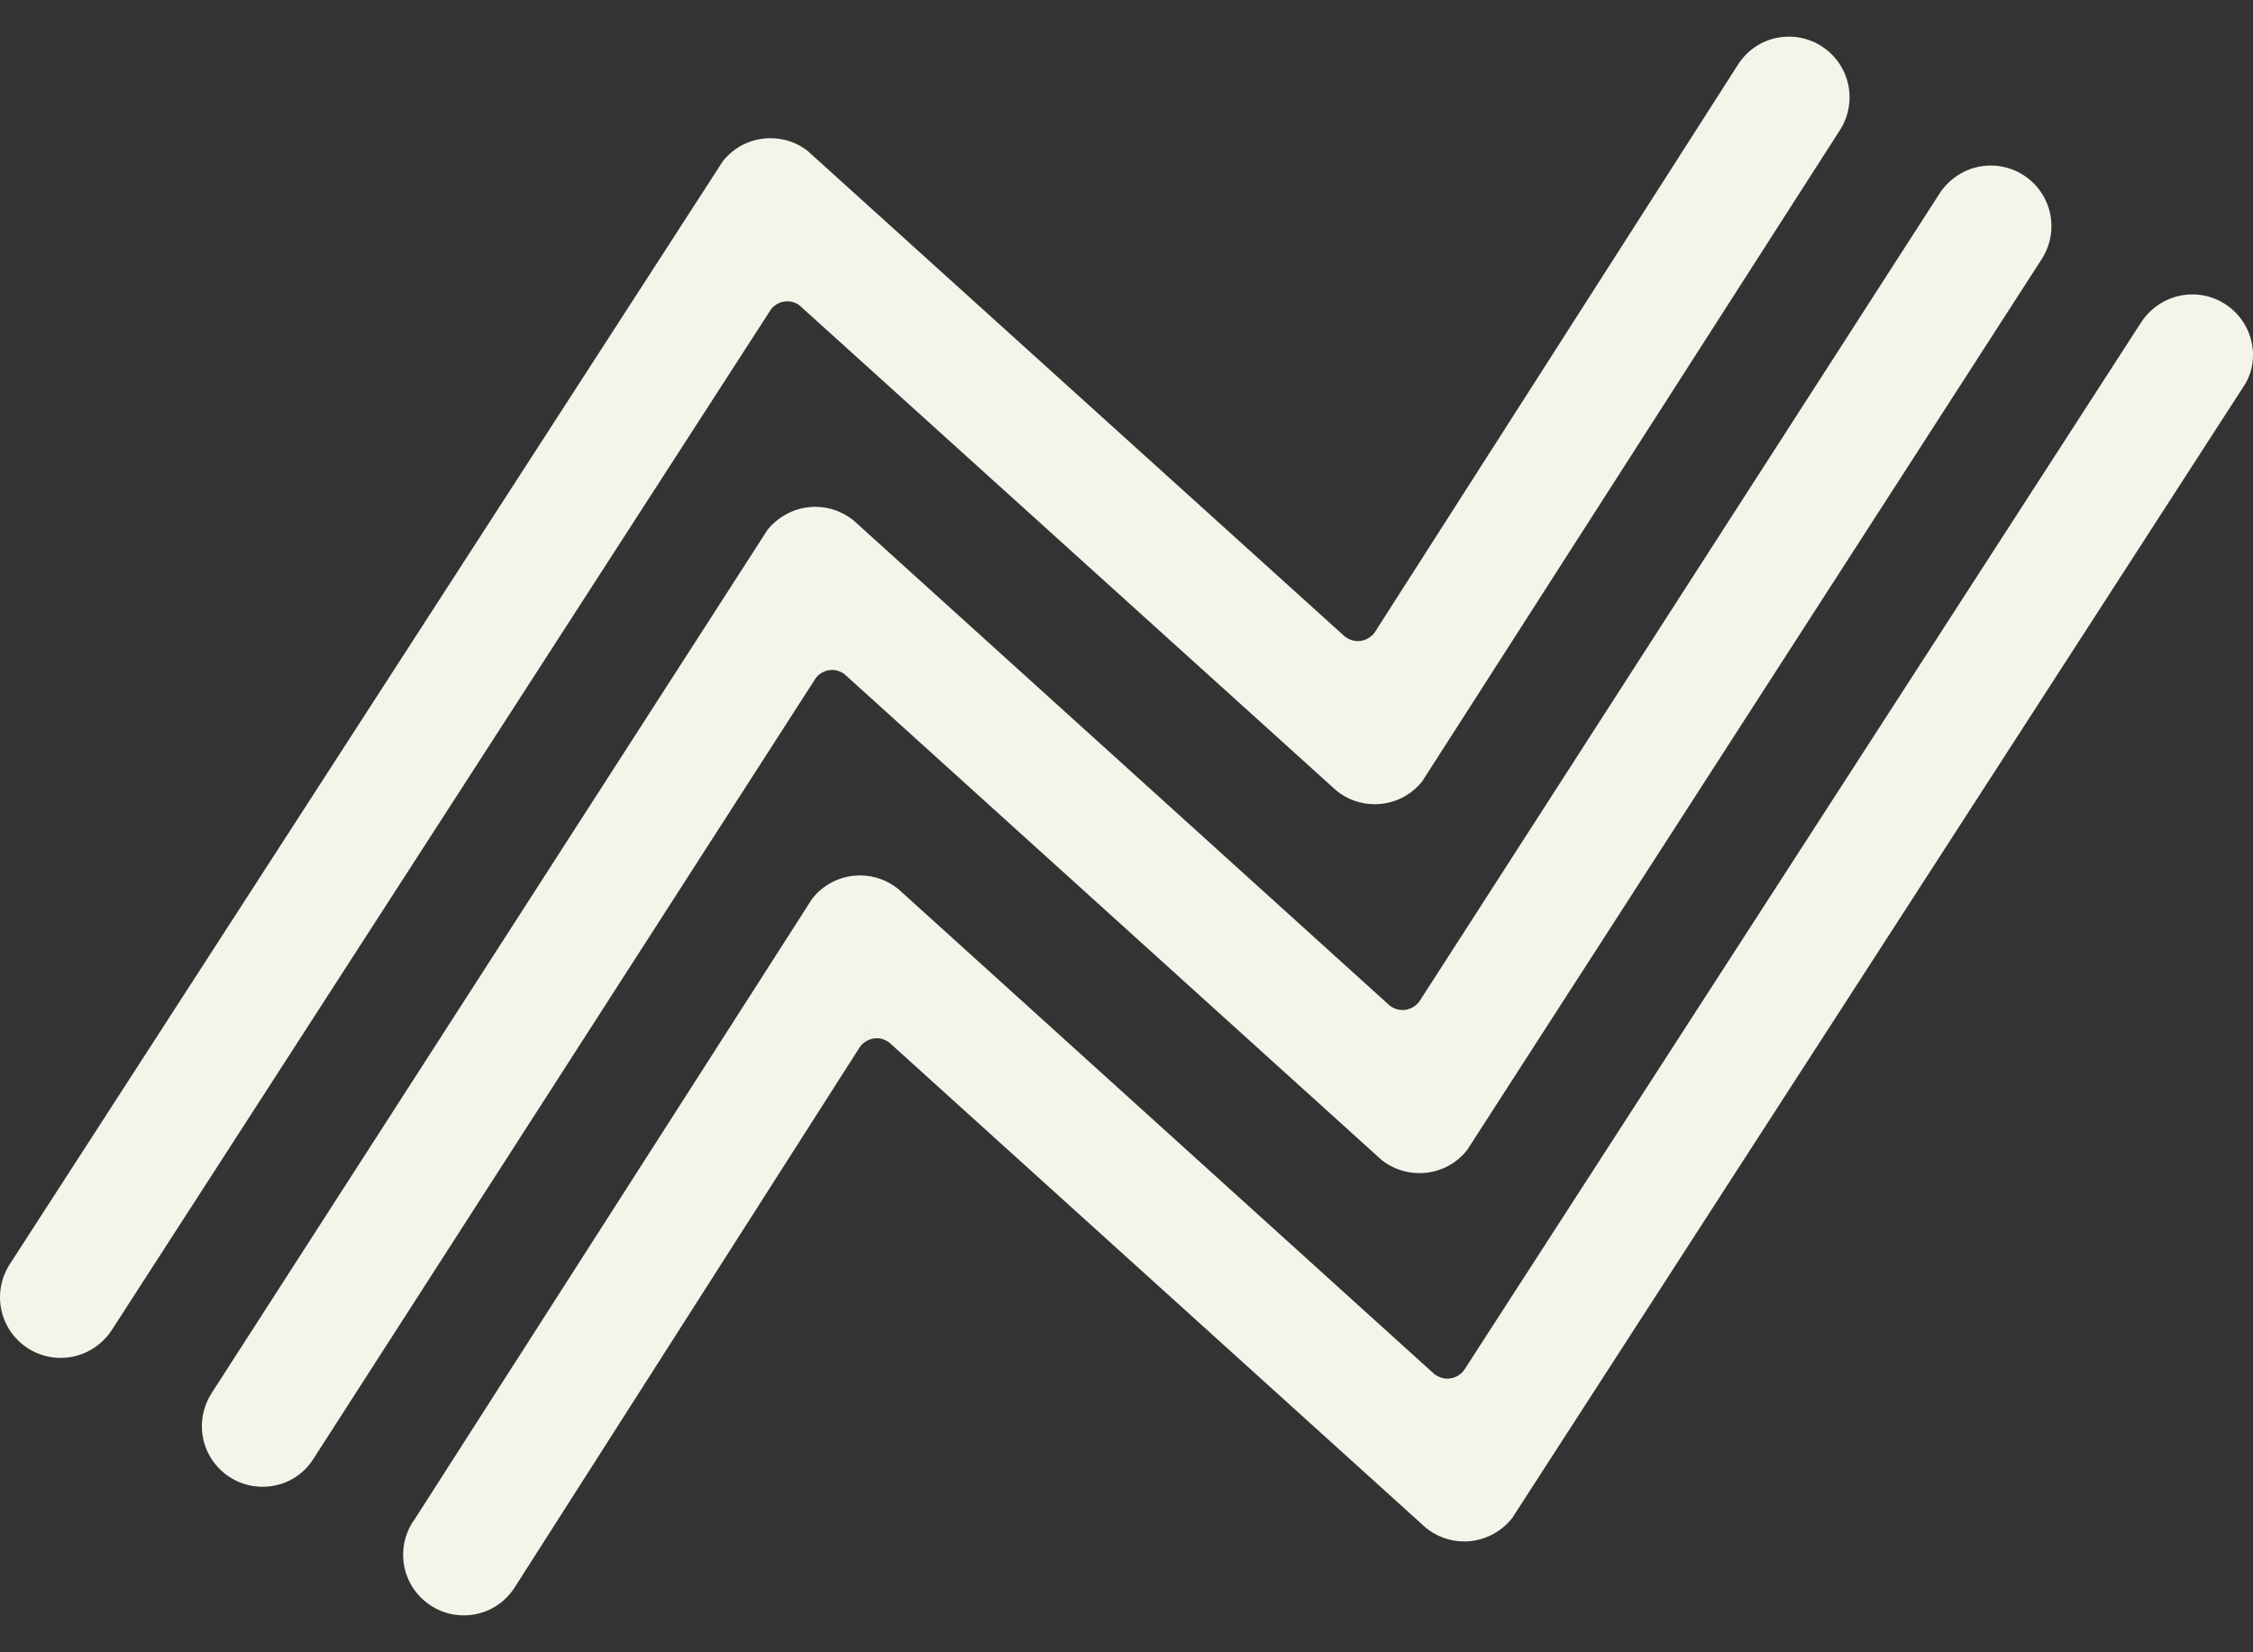
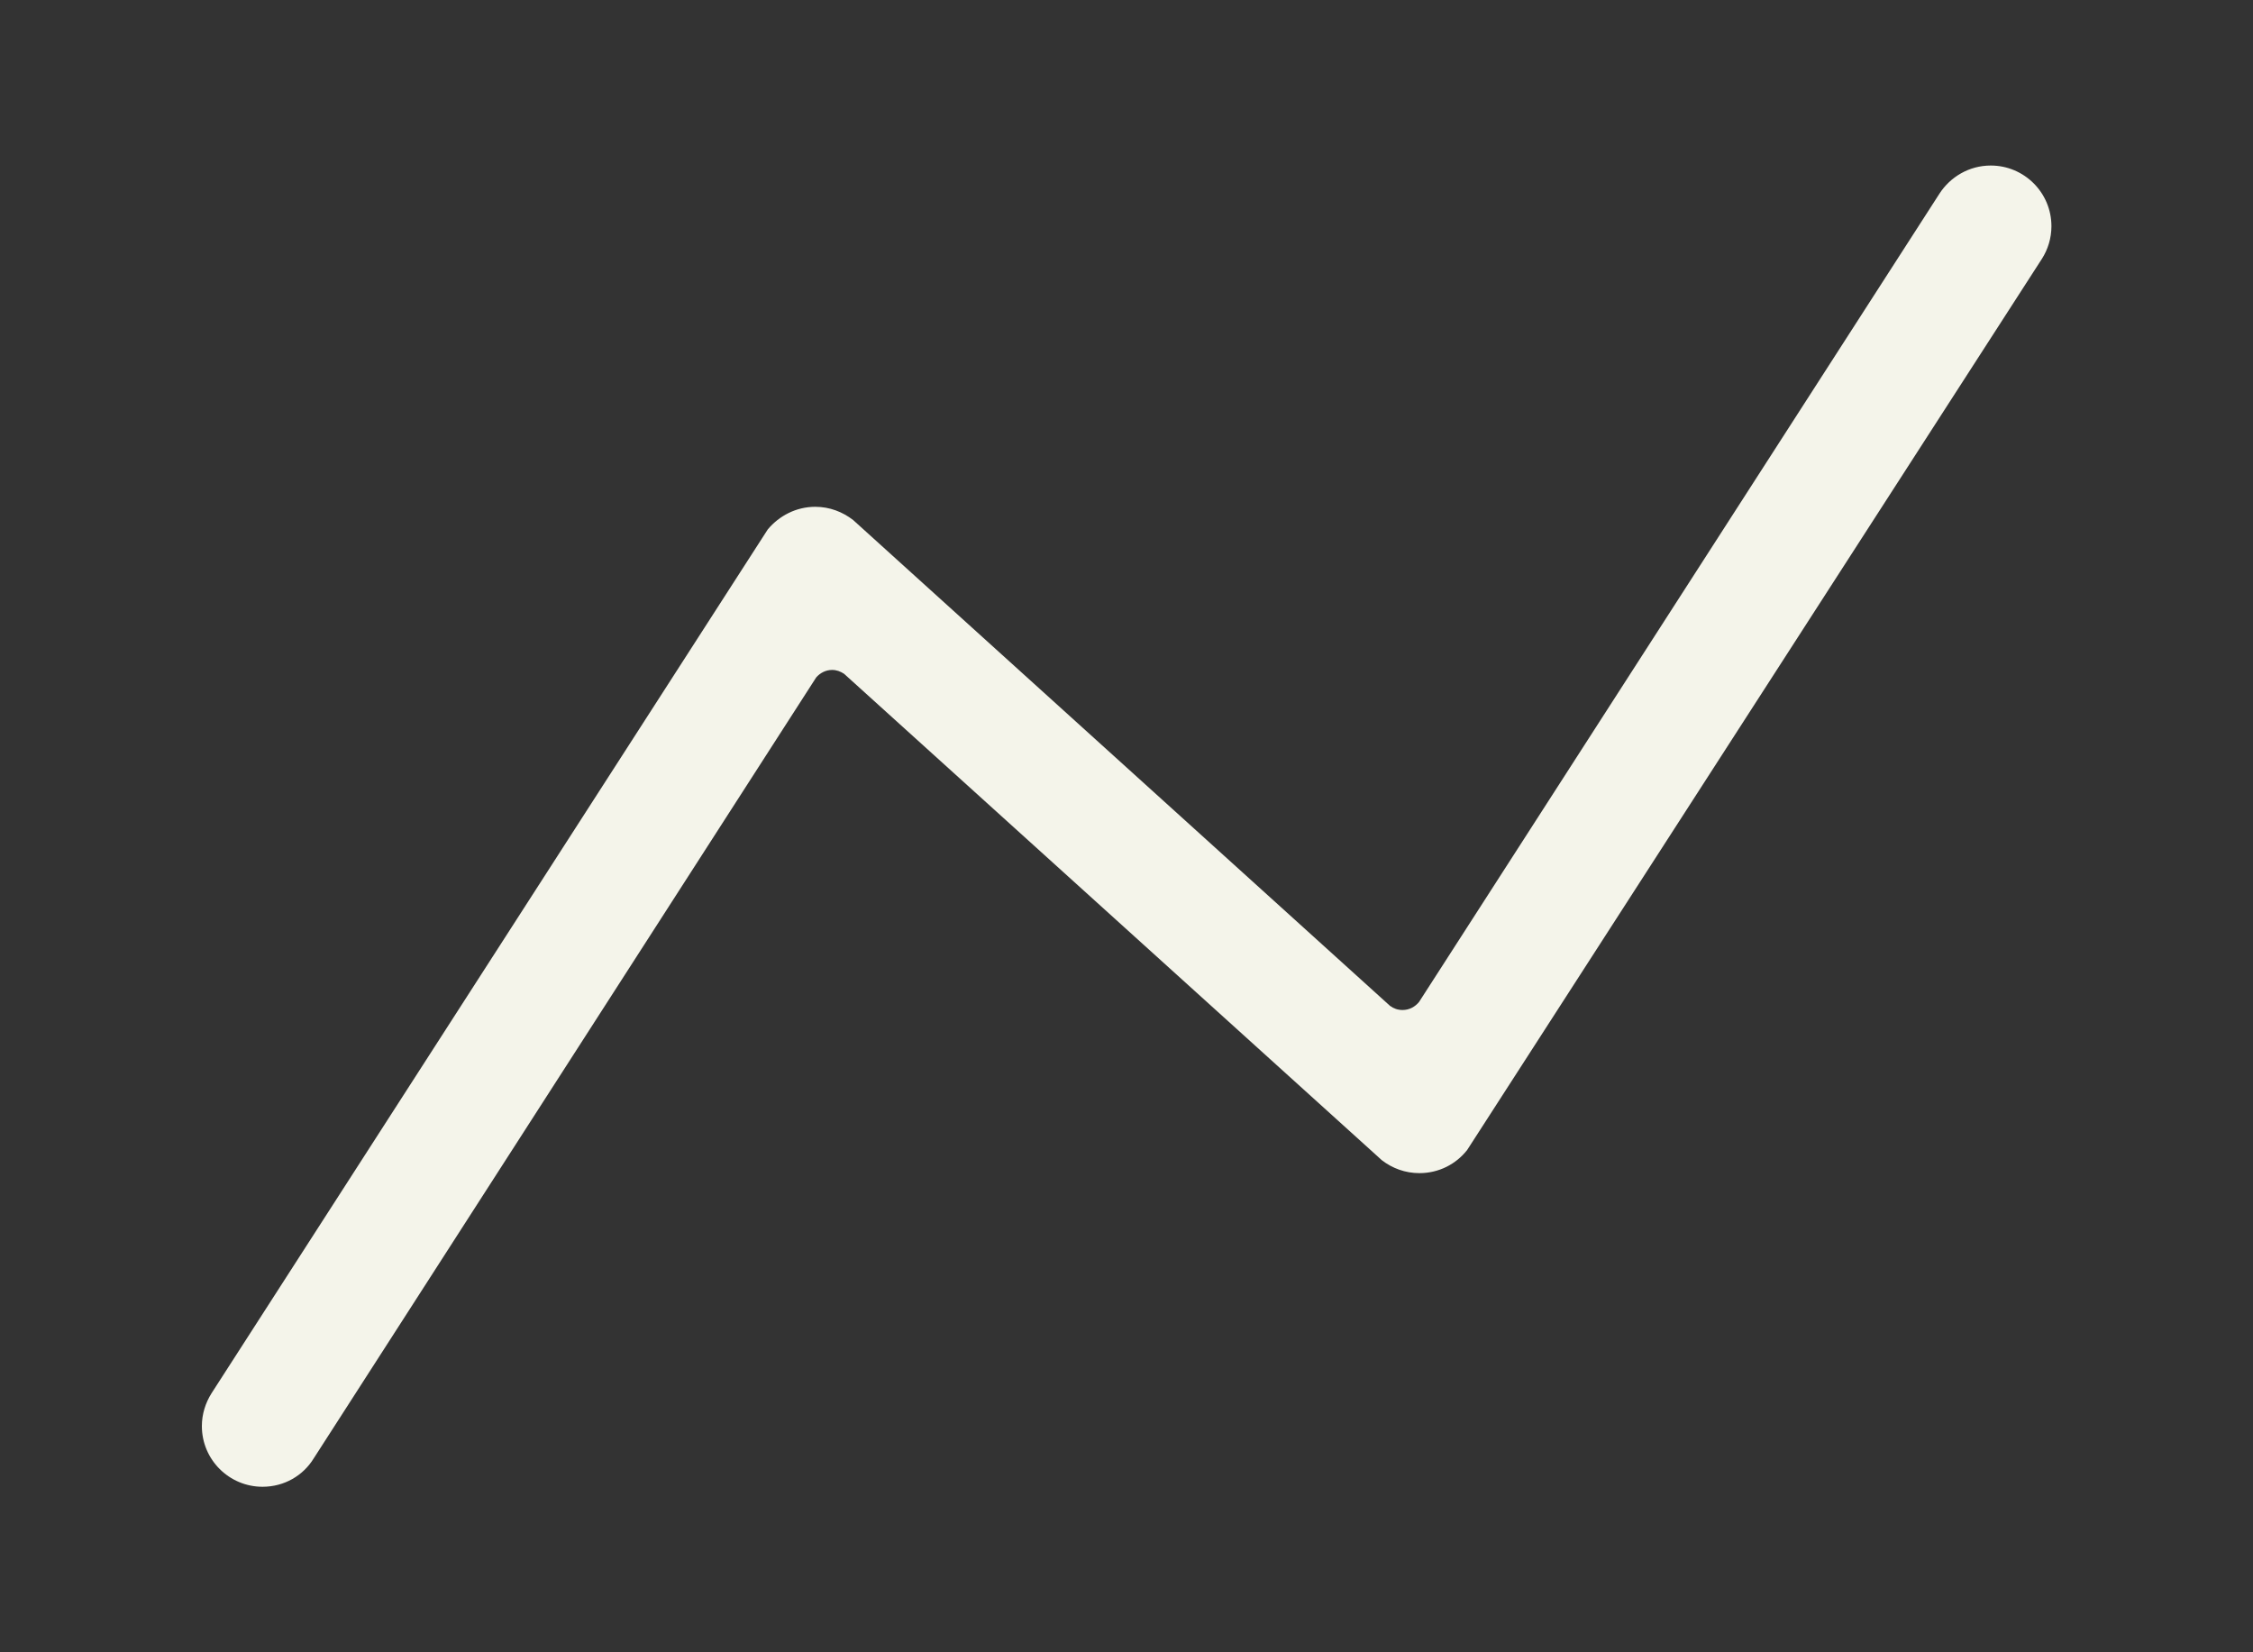
<svg xmlns="http://www.w3.org/2000/svg" version="1.1" id="レイヤー_1" x="0px" y="0px" viewBox="0 0 750 550" style="enable-background:new 0 0 750 550;" xml:space="preserve">
  <rect x="0" y="0" width="750" height="550" fill="#333333" stroke="none" />
  <style type="text/css">
	.st0{fill:#F4F4EA;}
</style>
  <g>
    <g>
      <g>
        <g>
-           <path class="st0" d="M612.5,43.3c2-3.1,3.2-6.9,3.2-10.9c0-11.2-9.1-20.2-20.2-20.2c-7.2,0-13.4,3.7-17,9.4L457.5,210.7      c-1.3,1.6-3.2,2.7-5.5,2.7c-1.6,0-3.1-0.6-4.3-1.5l-179-161.8c-3.4-2.6-7.6-4.1-12.2-4.1c-6.5,0-12.2,3-15.9,7.7L3.2,420.9      c-2,3.1-3.2,6.9-3.2,10.9C0,443,9.1,452,20.2,452c7.2,0,13.5-3.8,17.1-9.4l219.4-339.7c1.3-1.6,3.2-2.6,5.4-2.6      c1.6,0,3,0.5,4.1,1.4l178.7,161.5c3.5,2.8,7.9,4.5,12.7,4.5c6.5,0,12.2-3,15.9-7.7L612.5,43.3z" />
-         </g>
+           </g>
      </g>
      <g>
        <g>
          <path class="st0" d="M682.9,75.3c0-11.2-9.1-20.2-20.2-20.2c-7.2,0-13.5,3.8-17.1,9.4L472.4,333.5c-1.3,1.6-3.2,2.7-5.5,2.7      c-1.6,0-3-0.5-4.2-1.4L284,173.1c-3.5-2.7-7.8-4.4-12.6-4.4c-6.4,0-12,3-15.8,7.5L70.4,463.8c-2,3.2-3.2,6.9-3.2,10.9      c0,11.2,9.1,20.2,20.2,20.2c7.2,0,13.5-3.7,17-9.4l167.3-260c1.3-1.5,3.2-2.5,5.3-2.5c1.5,0,2.8,0.5,4,1.3l179,161.9      c3.5,2.7,7.8,4.3,12.5,4.3c6.5,0,12.2-3,15.9-7.7L679.7,86.2C681.7,83.1,682.9,79.3,682.9,75.3z" />
        </g>
      </g>
      <g>
        <g>
-           <path class="st0" d="M750,118.2c0-11.2-9.1-20.2-20.2-20.2c-7.2,0-13.5,3.8-17.1,9.4L487.3,456.2c-1.3,1.6-3.2,2.7-5.5,2.7      c-1.6,0-3.1-0.6-4.3-1.5l1.2,1.1L299,295.9c-3.5-2.8-7.9-4.5-12.7-4.5c-6.4,0-12.2,3-15.9,7.7L137.6,506.4l-0.2,0.2l0,0      c-2,3.1-3.2,6.9-3.2,10.9c0,11.2,9.1,20.2,20.2,20.2c7.2,0,13.4-3.7,17-9.4l119-186.3l0,0l-4,6.3c1.3-1.6,3.2-2.7,5.5-2.7      c1.5,0,2.9,0.5,4.1,1.4l178.7,161.6c3.5,2.8,7.9,4.5,12.7,4.5c6.5,0,12.3-3.1,16-7.8l243.3-376.4      C748.8,125.9,750,122.2,750,118.2z" />
-         </g>
+           </g>
      </g>
    </g>
  </g>
</svg>